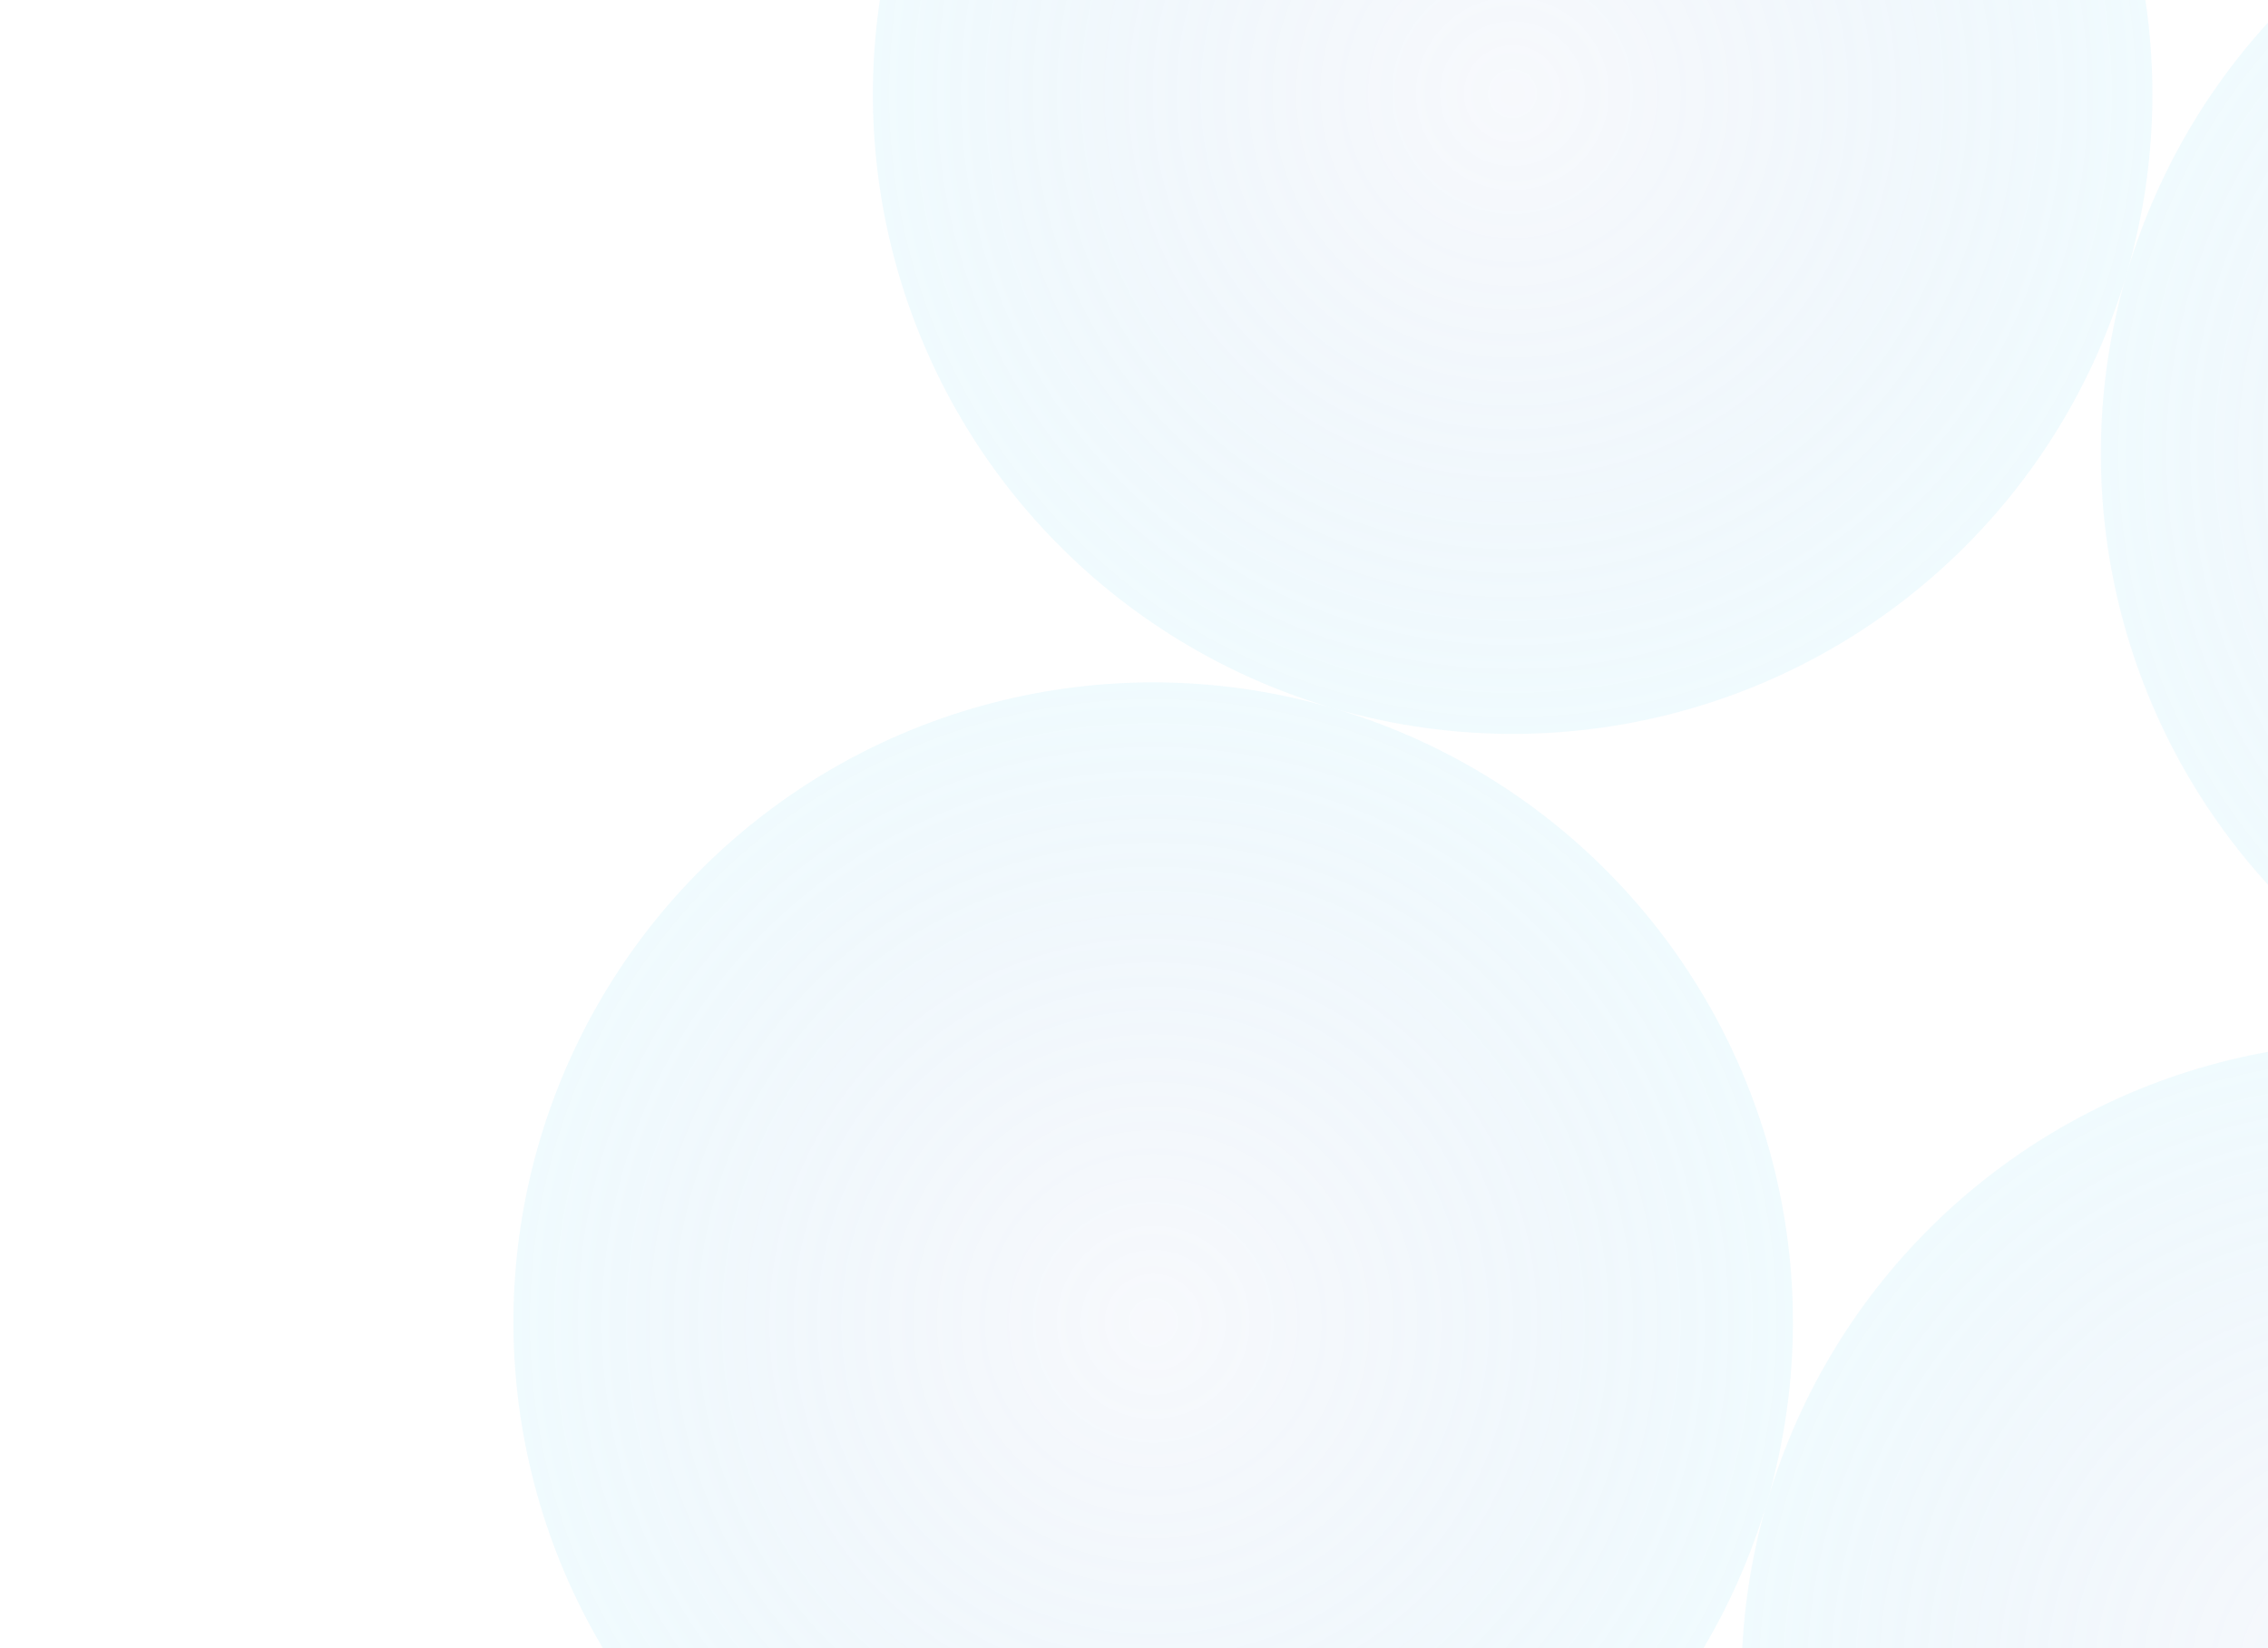
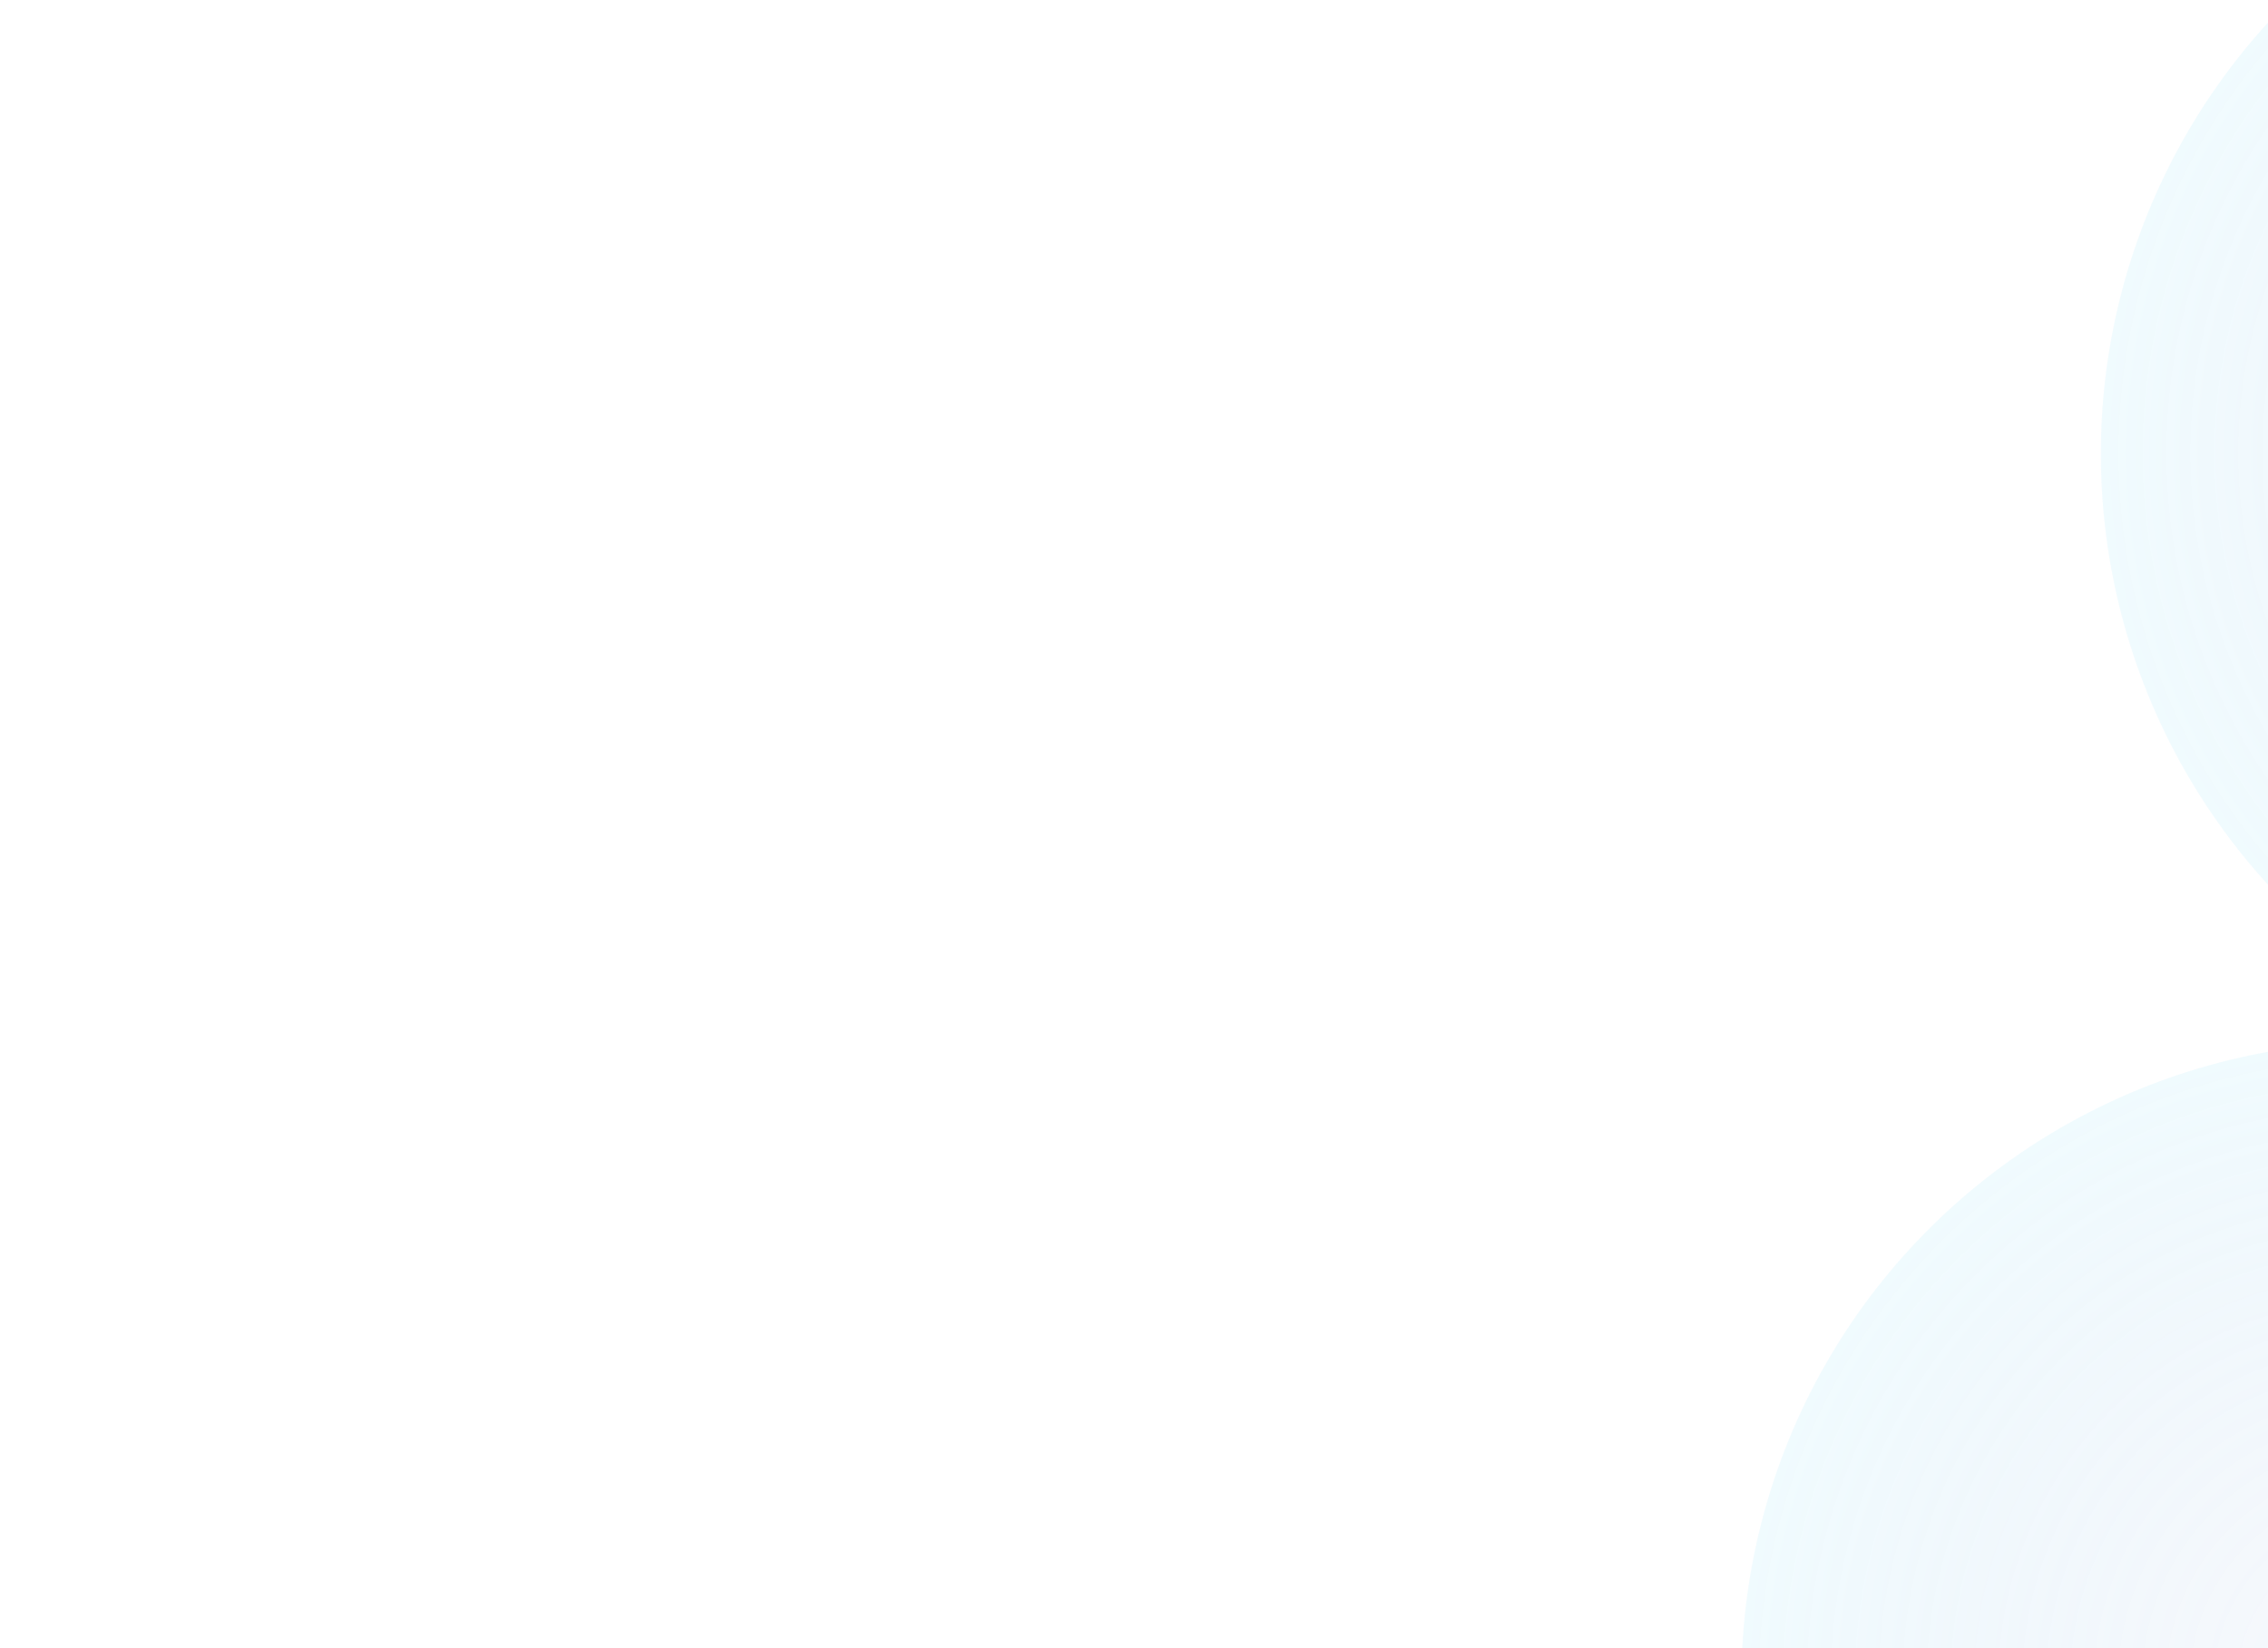
<svg xmlns="http://www.w3.org/2000/svg" width="227" height="165" viewBox="0 0 227 165" fill="none">
-   <circle cx="151.397" cy="9.441" r="64.031" transform="rotate(16.316 151.397 9.441)" fill="url(#paint0_radial_301_219)" fill-opacity="0.15" />
  <circle cx="274.299" cy="45.418" r="64.031" transform="rotate(16.316 274.299 45.418)" fill="url(#paint1_radial_301_219)" fill-opacity="0.15" />
-   <circle cx="115.42" cy="132.344" r="64.031" transform="rotate(16.316 115.42 132.344)" fill="url(#paint2_radial_301_219)" fill-opacity="0.15" />
  <circle cx="238.322" cy="168.322" r="64.031" transform="rotate(16.316 238.322 168.322)" fill="url(#paint3_radial_301_219)" fill-opacity="0.15" />
  <defs>
    <radialGradient id="paint0_radial_301_219" cx="0" cy="0" r="1" gradientUnits="userSpaceOnUse" gradientTransform="translate(151.397 9.441) rotate(90) scale(64.031)">
      <stop stop-color="#5282C9" stop-opacity="0.3" />
      <stop offset="1" stop-color="#9DE3F9" />
    </radialGradient>
    <radialGradient id="paint1_radial_301_219" cx="0" cy="0" r="1" gradientUnits="userSpaceOnUse" gradientTransform="translate(274.299 45.418) rotate(90) scale(64.031)">
      <stop stop-color="#5282C9" stop-opacity="0.3" />
      <stop offset="1" stop-color="#9DE3F9" />
    </radialGradient>
    <radialGradient id="paint2_radial_301_219" cx="0" cy="0" r="1" gradientUnits="userSpaceOnUse" gradientTransform="translate(115.42 132.344) rotate(90) scale(64.031)">
      <stop stop-color="#5282C9" stop-opacity="0.3" />
      <stop offset="1" stop-color="#9DE3F9" />
    </radialGradient>
    <radialGradient id="paint3_radial_301_219" cx="0" cy="0" r="1" gradientUnits="userSpaceOnUse" gradientTransform="translate(238.322 168.322) rotate(90) scale(64.031)">
      <stop stop-color="#5282C9" stop-opacity="0.3" />
      <stop offset="1" stop-color="#9DE3F9" />
    </radialGradient>
  </defs>
</svg>